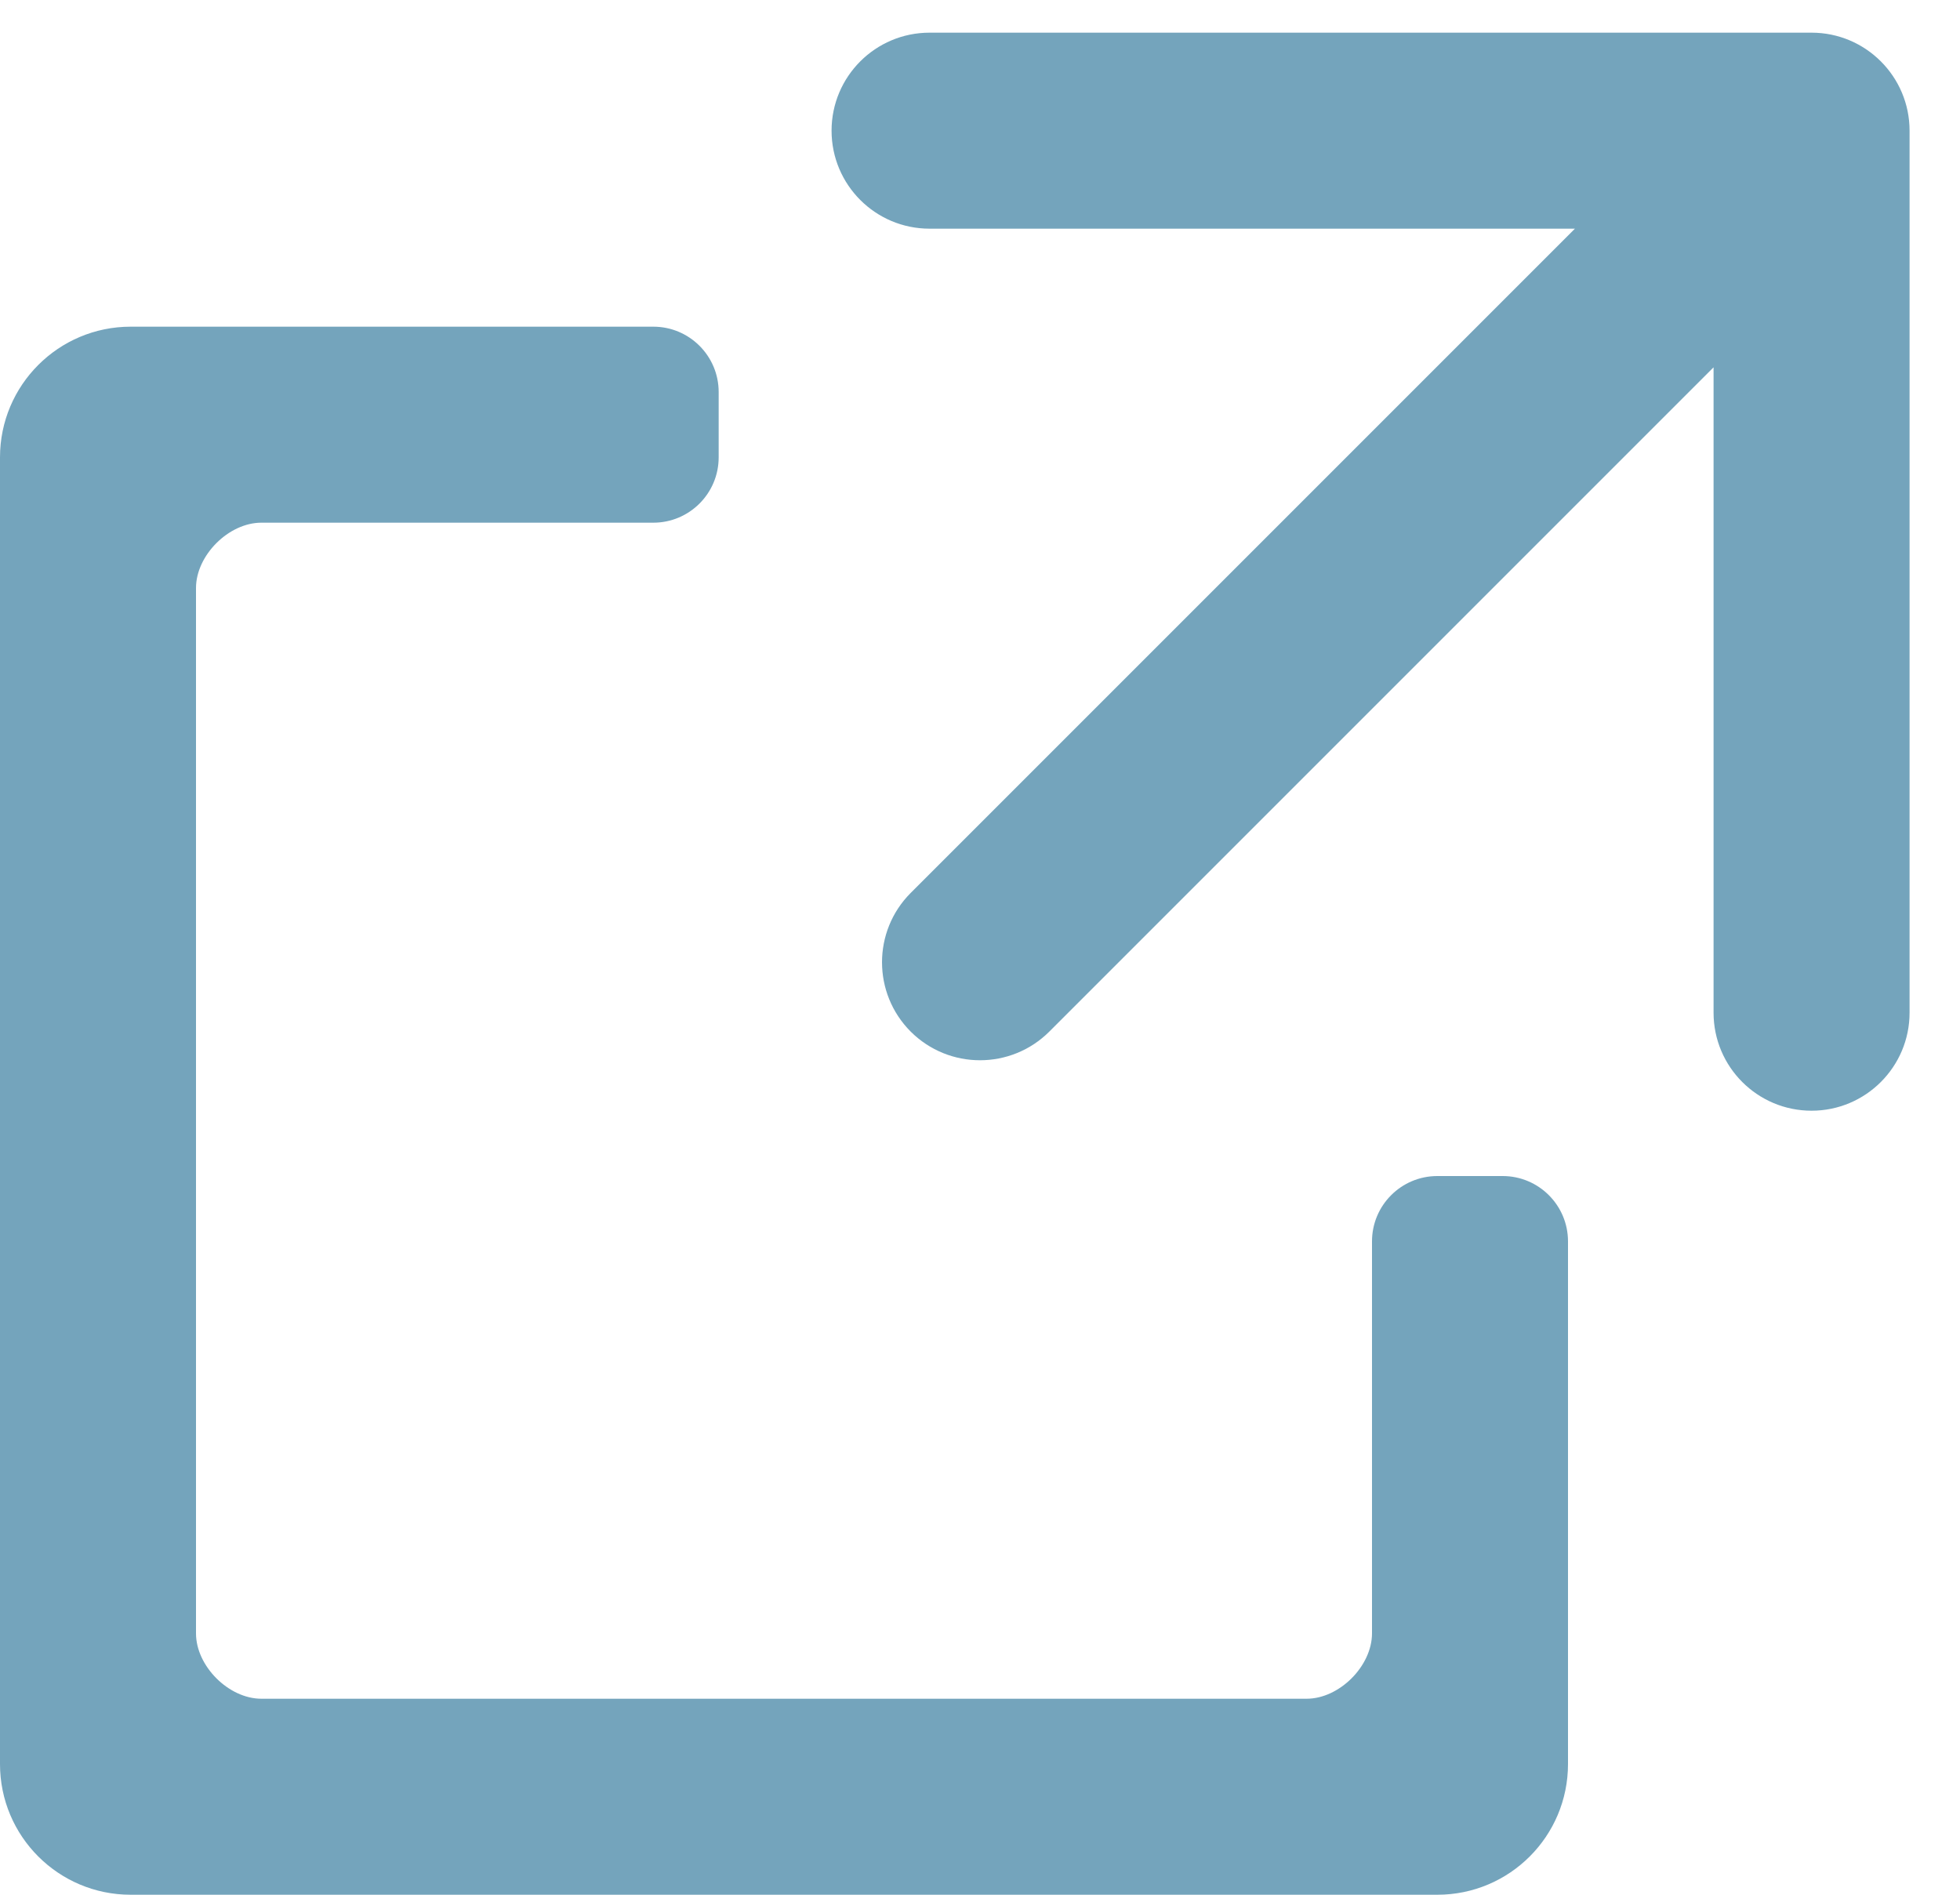
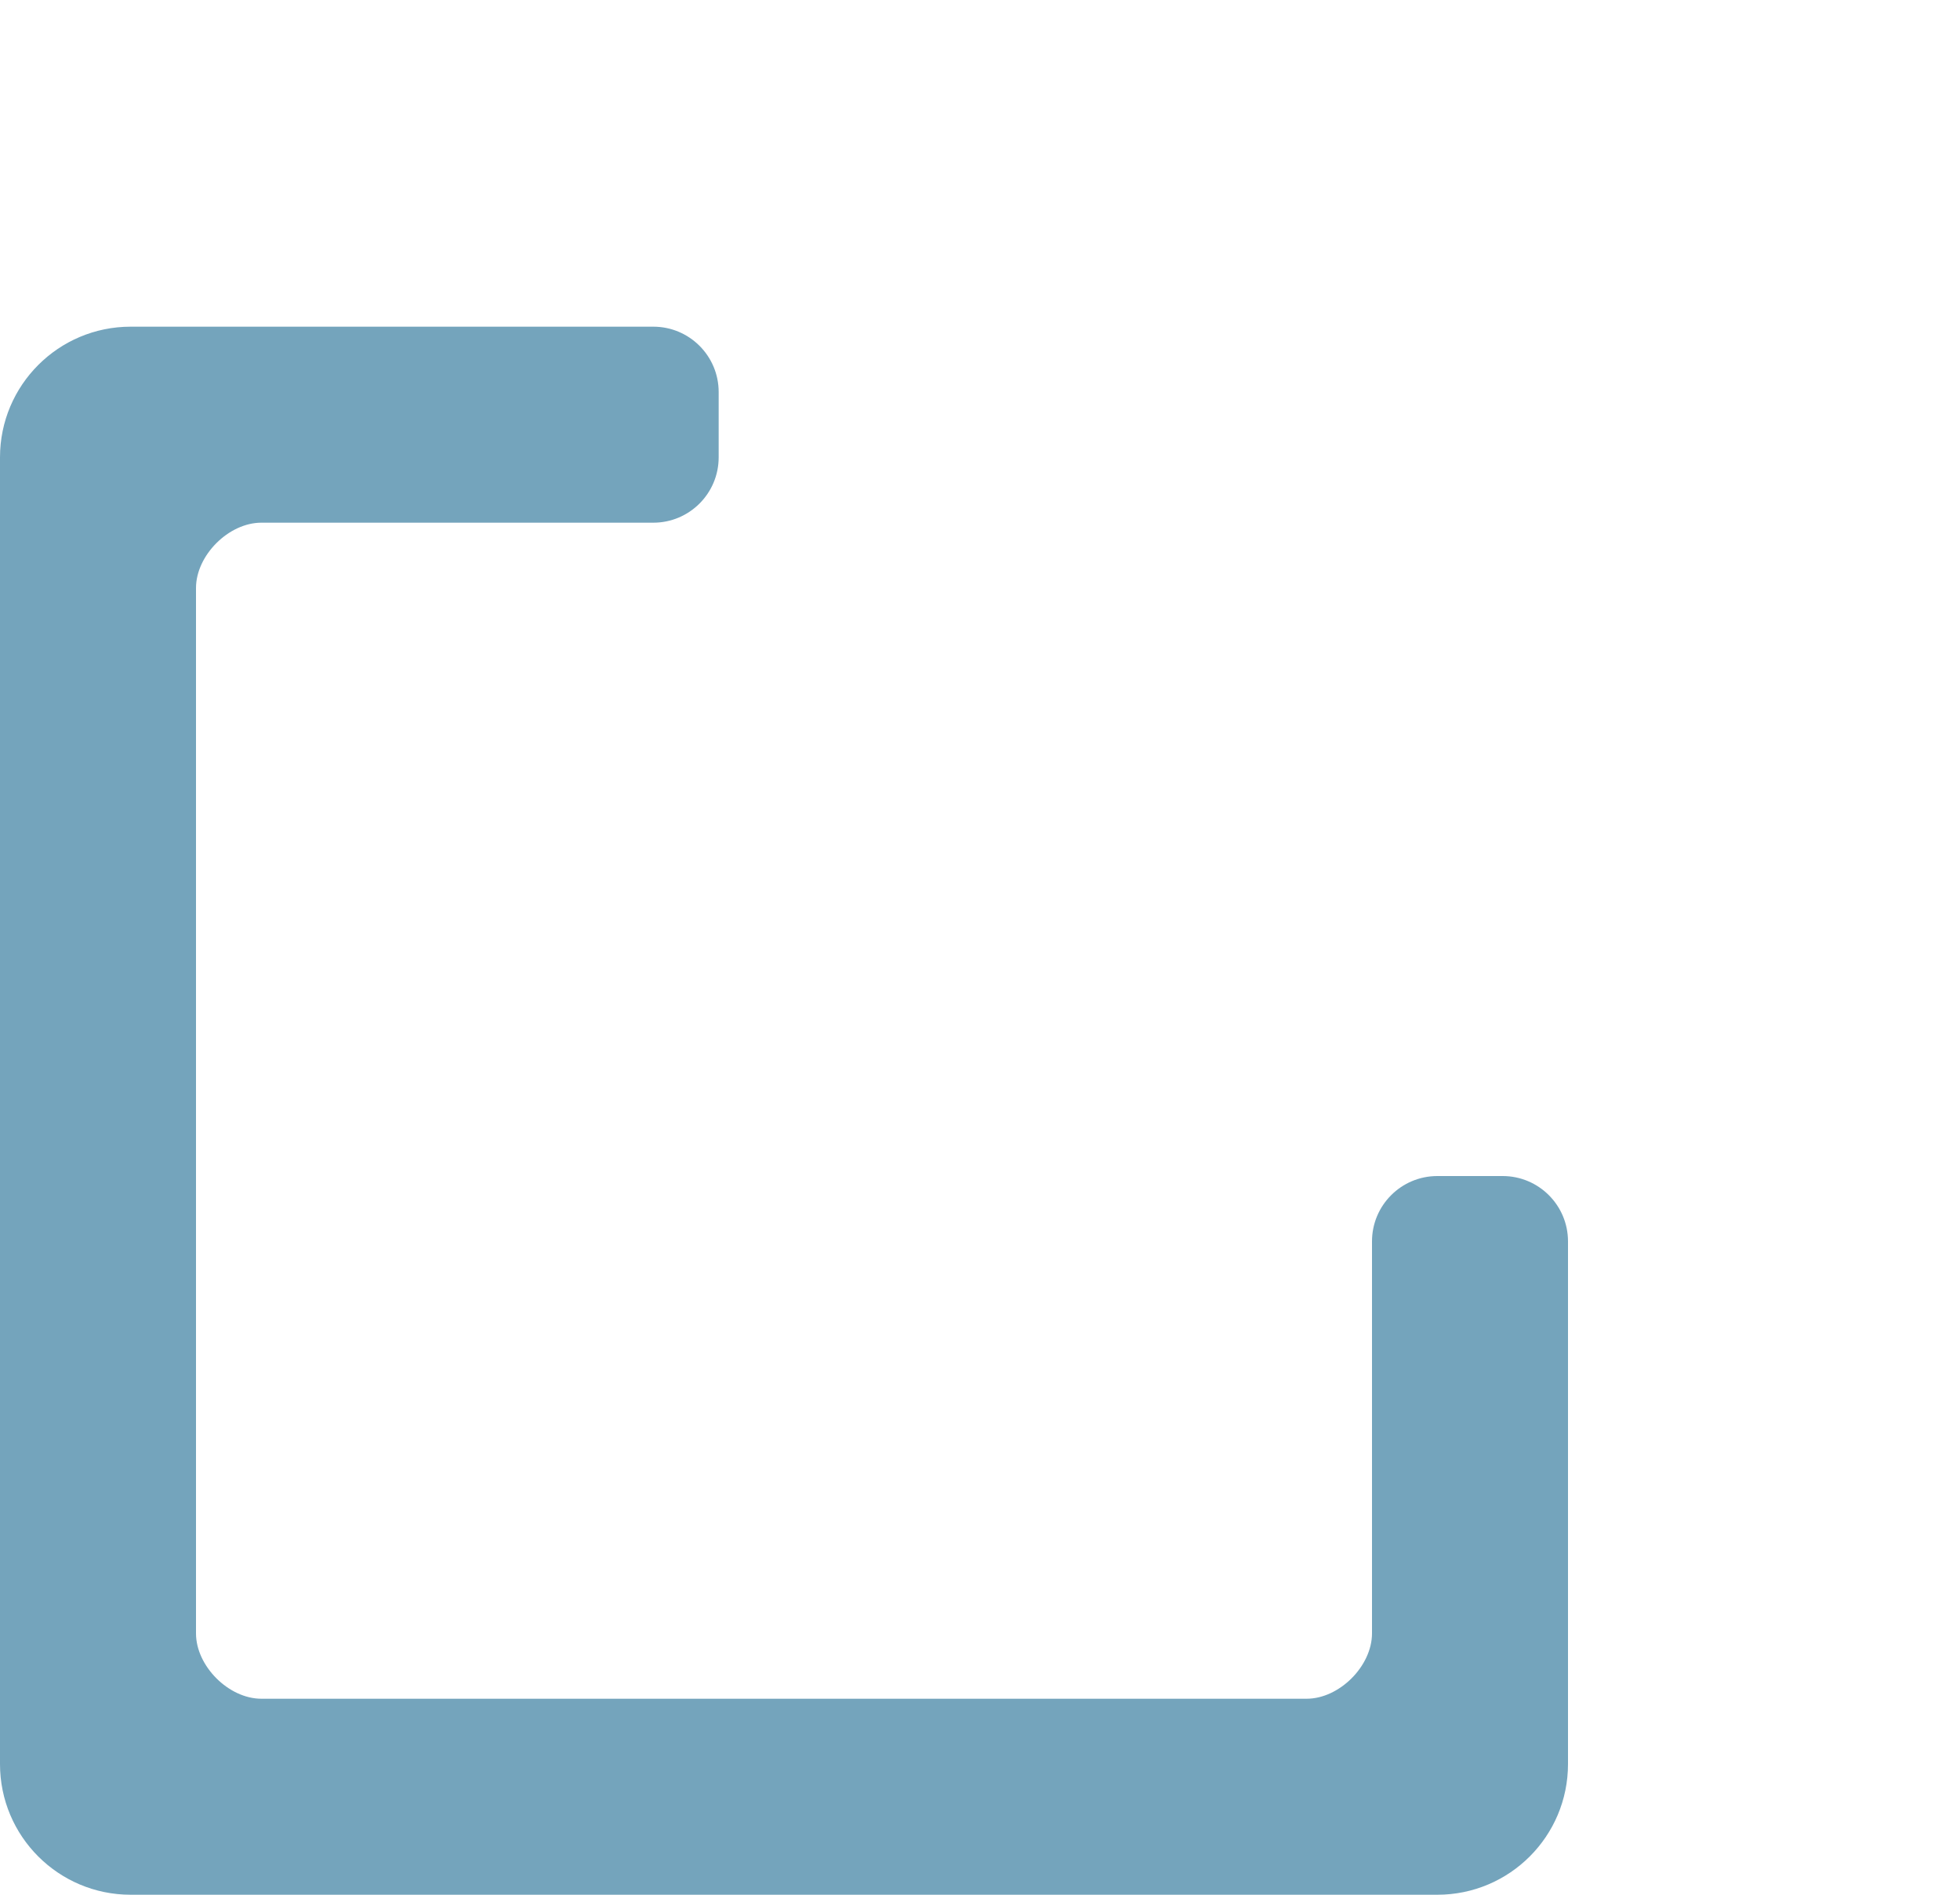
<svg xmlns="http://www.w3.org/2000/svg" width="30" height="29" viewBox="0 0 30 29" fill="none">
  <path fill-rule="evenodd" clip-rule="evenodd" d="M3 9C3 8.5 3.5 8 4 8H10C10.552 8 11 7.552 11 7V6C11 5.448 10.552 5 10 5H2C0.895 5 0 5.896 0 7V27C0 28.105 0.895 29 2 29H22C23.105 29 24 28.105 24 27V19C24 18.448 23.552 18 23 18H22C21.448 18 21 18.448 21 19V25C21 25.5 20.5 26 20 26H4C3.5 26 3 25.5 3 25V9Z" fill="#74A4BC" />
-   <path d="M13.939 13.667C13.354 14.253 13.354 15.203 13.939 15.789C14.525 16.374 15.475 16.374 16.061 15.789L13.939 13.667ZM29.228 2C29.228 1.172 28.556 0.5 27.728 0.5H14.228C13.399 0.5 12.728 1.172 12.728 2C12.728 2.828 13.399 3.5 14.228 3.5H26.228V15.5C26.228 16.328 26.899 17 27.728 17C28.556 17 29.228 16.328 29.228 15.5V2ZM16.061 15.789L28.789 3.061L26.667 0.939L13.939 13.667L16.061 15.789Z" fill="#74A4BC" />
</svg>